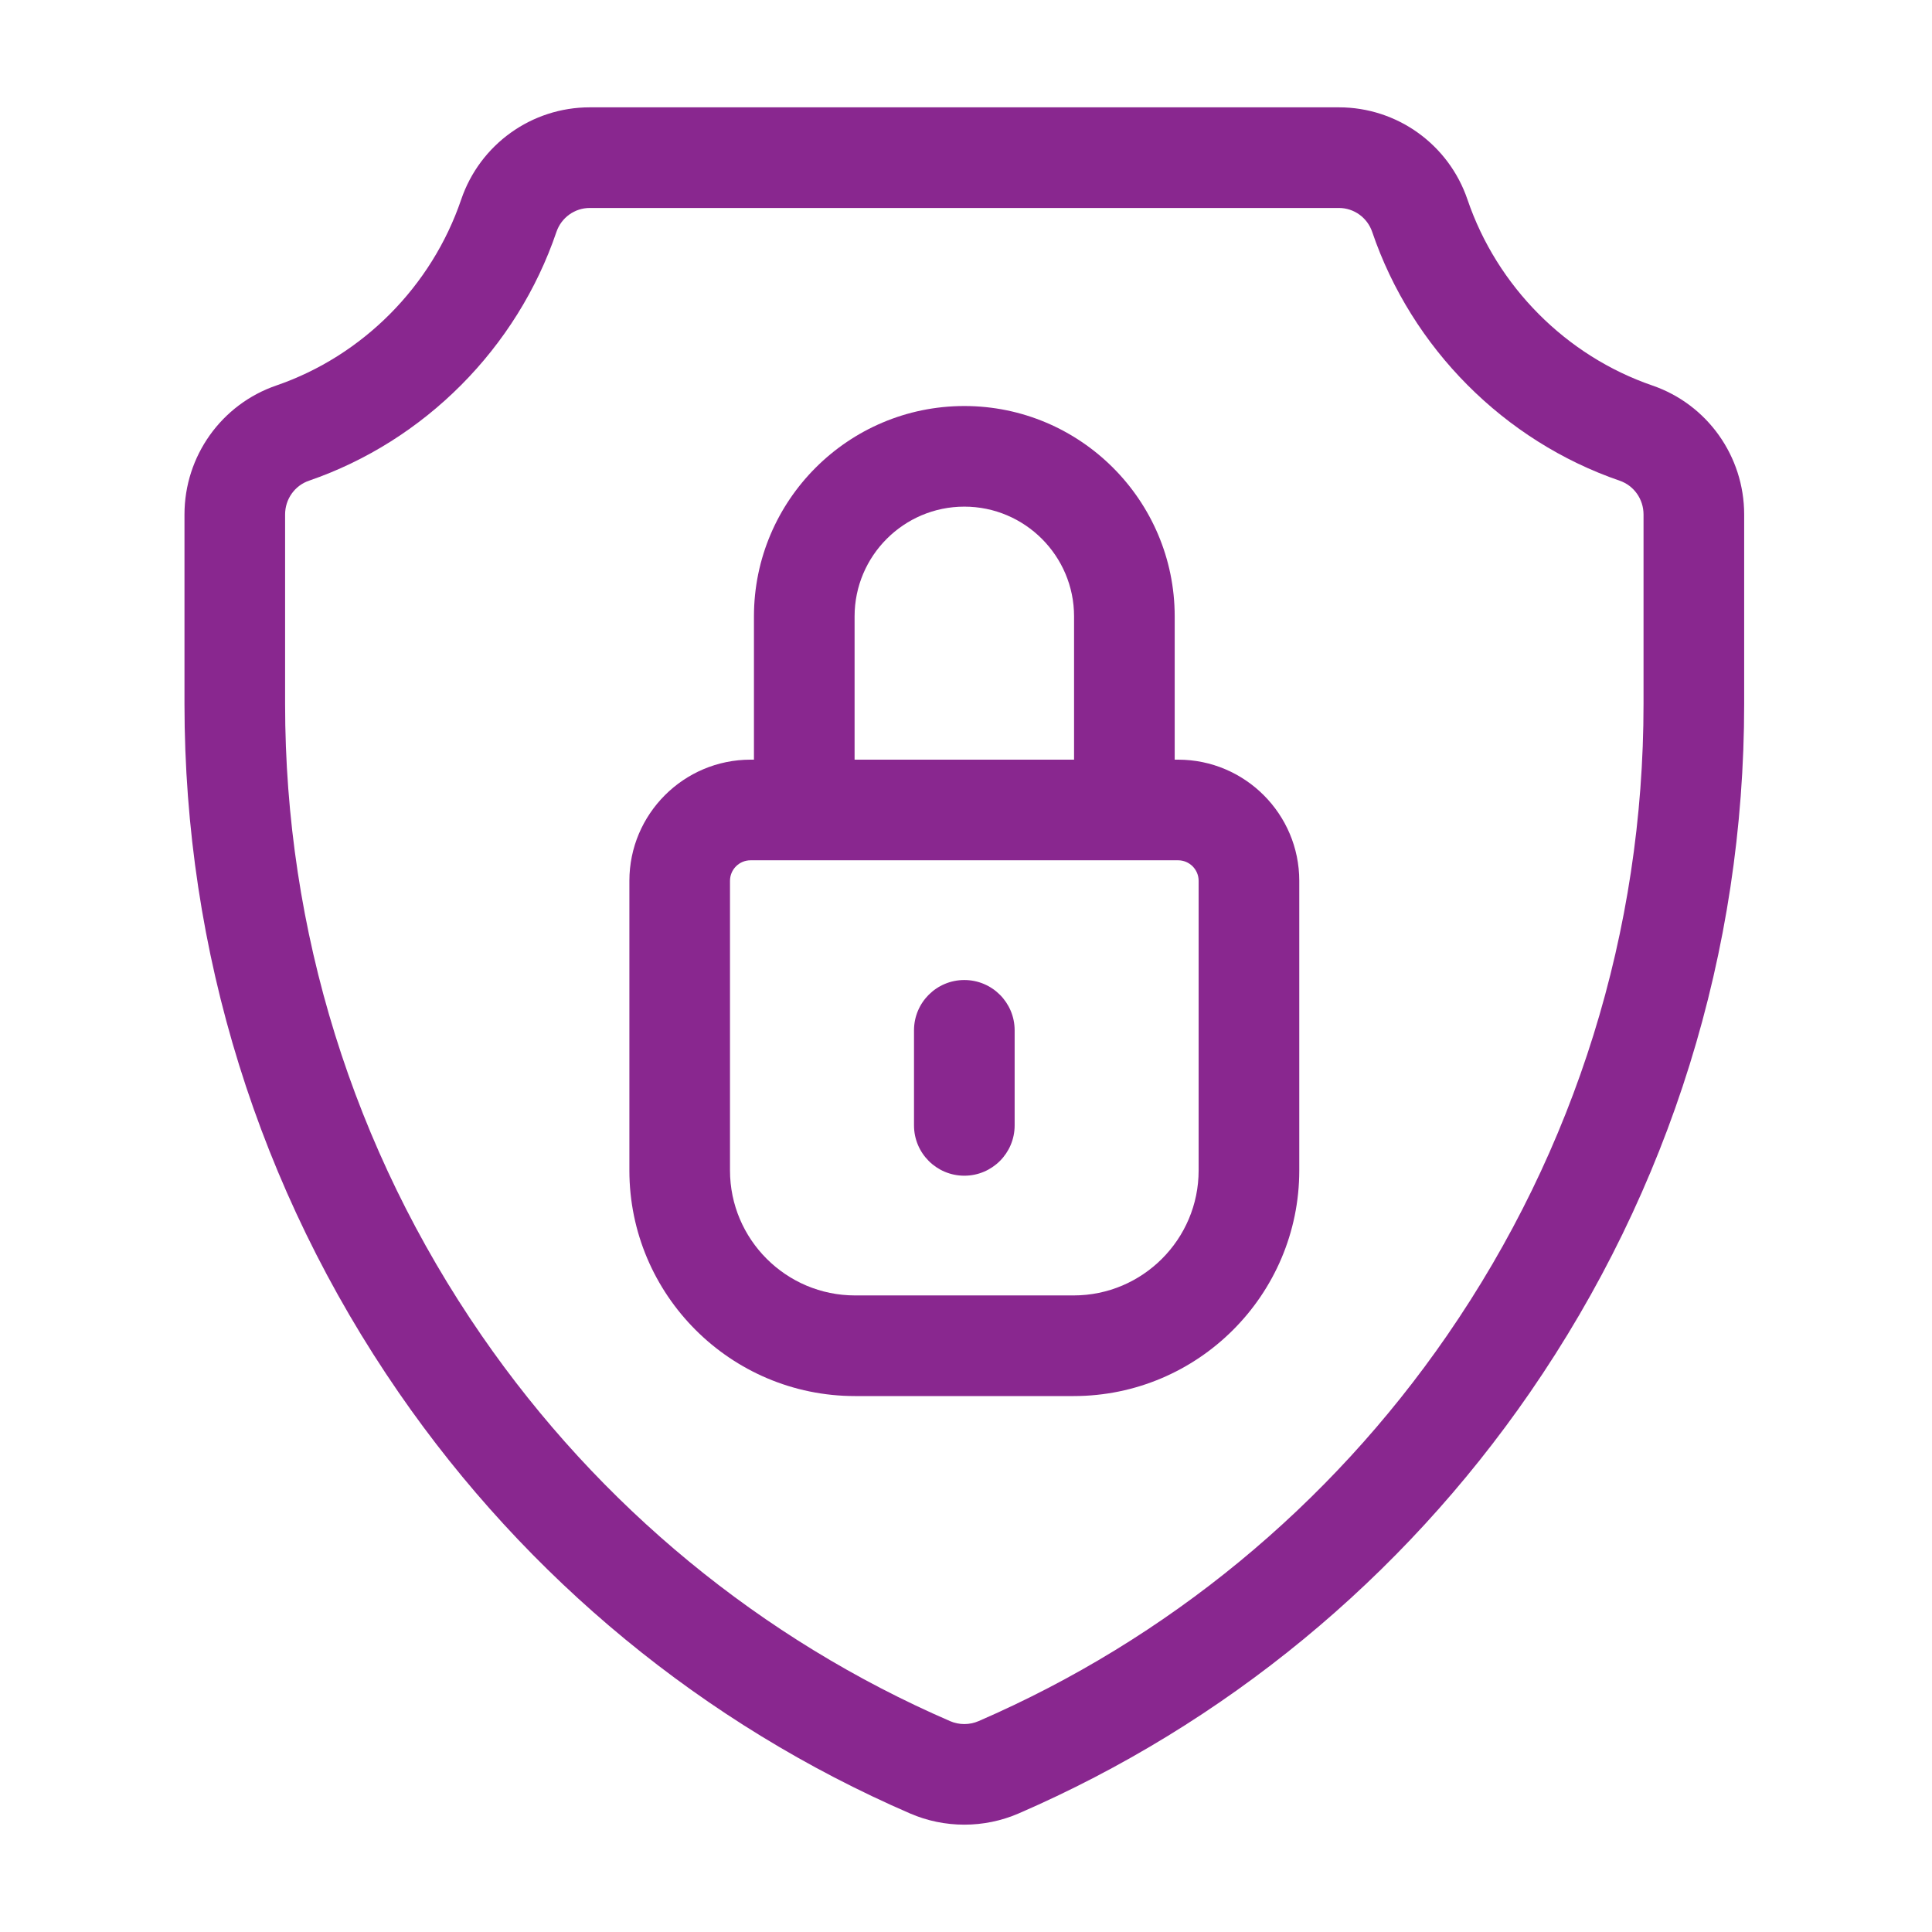
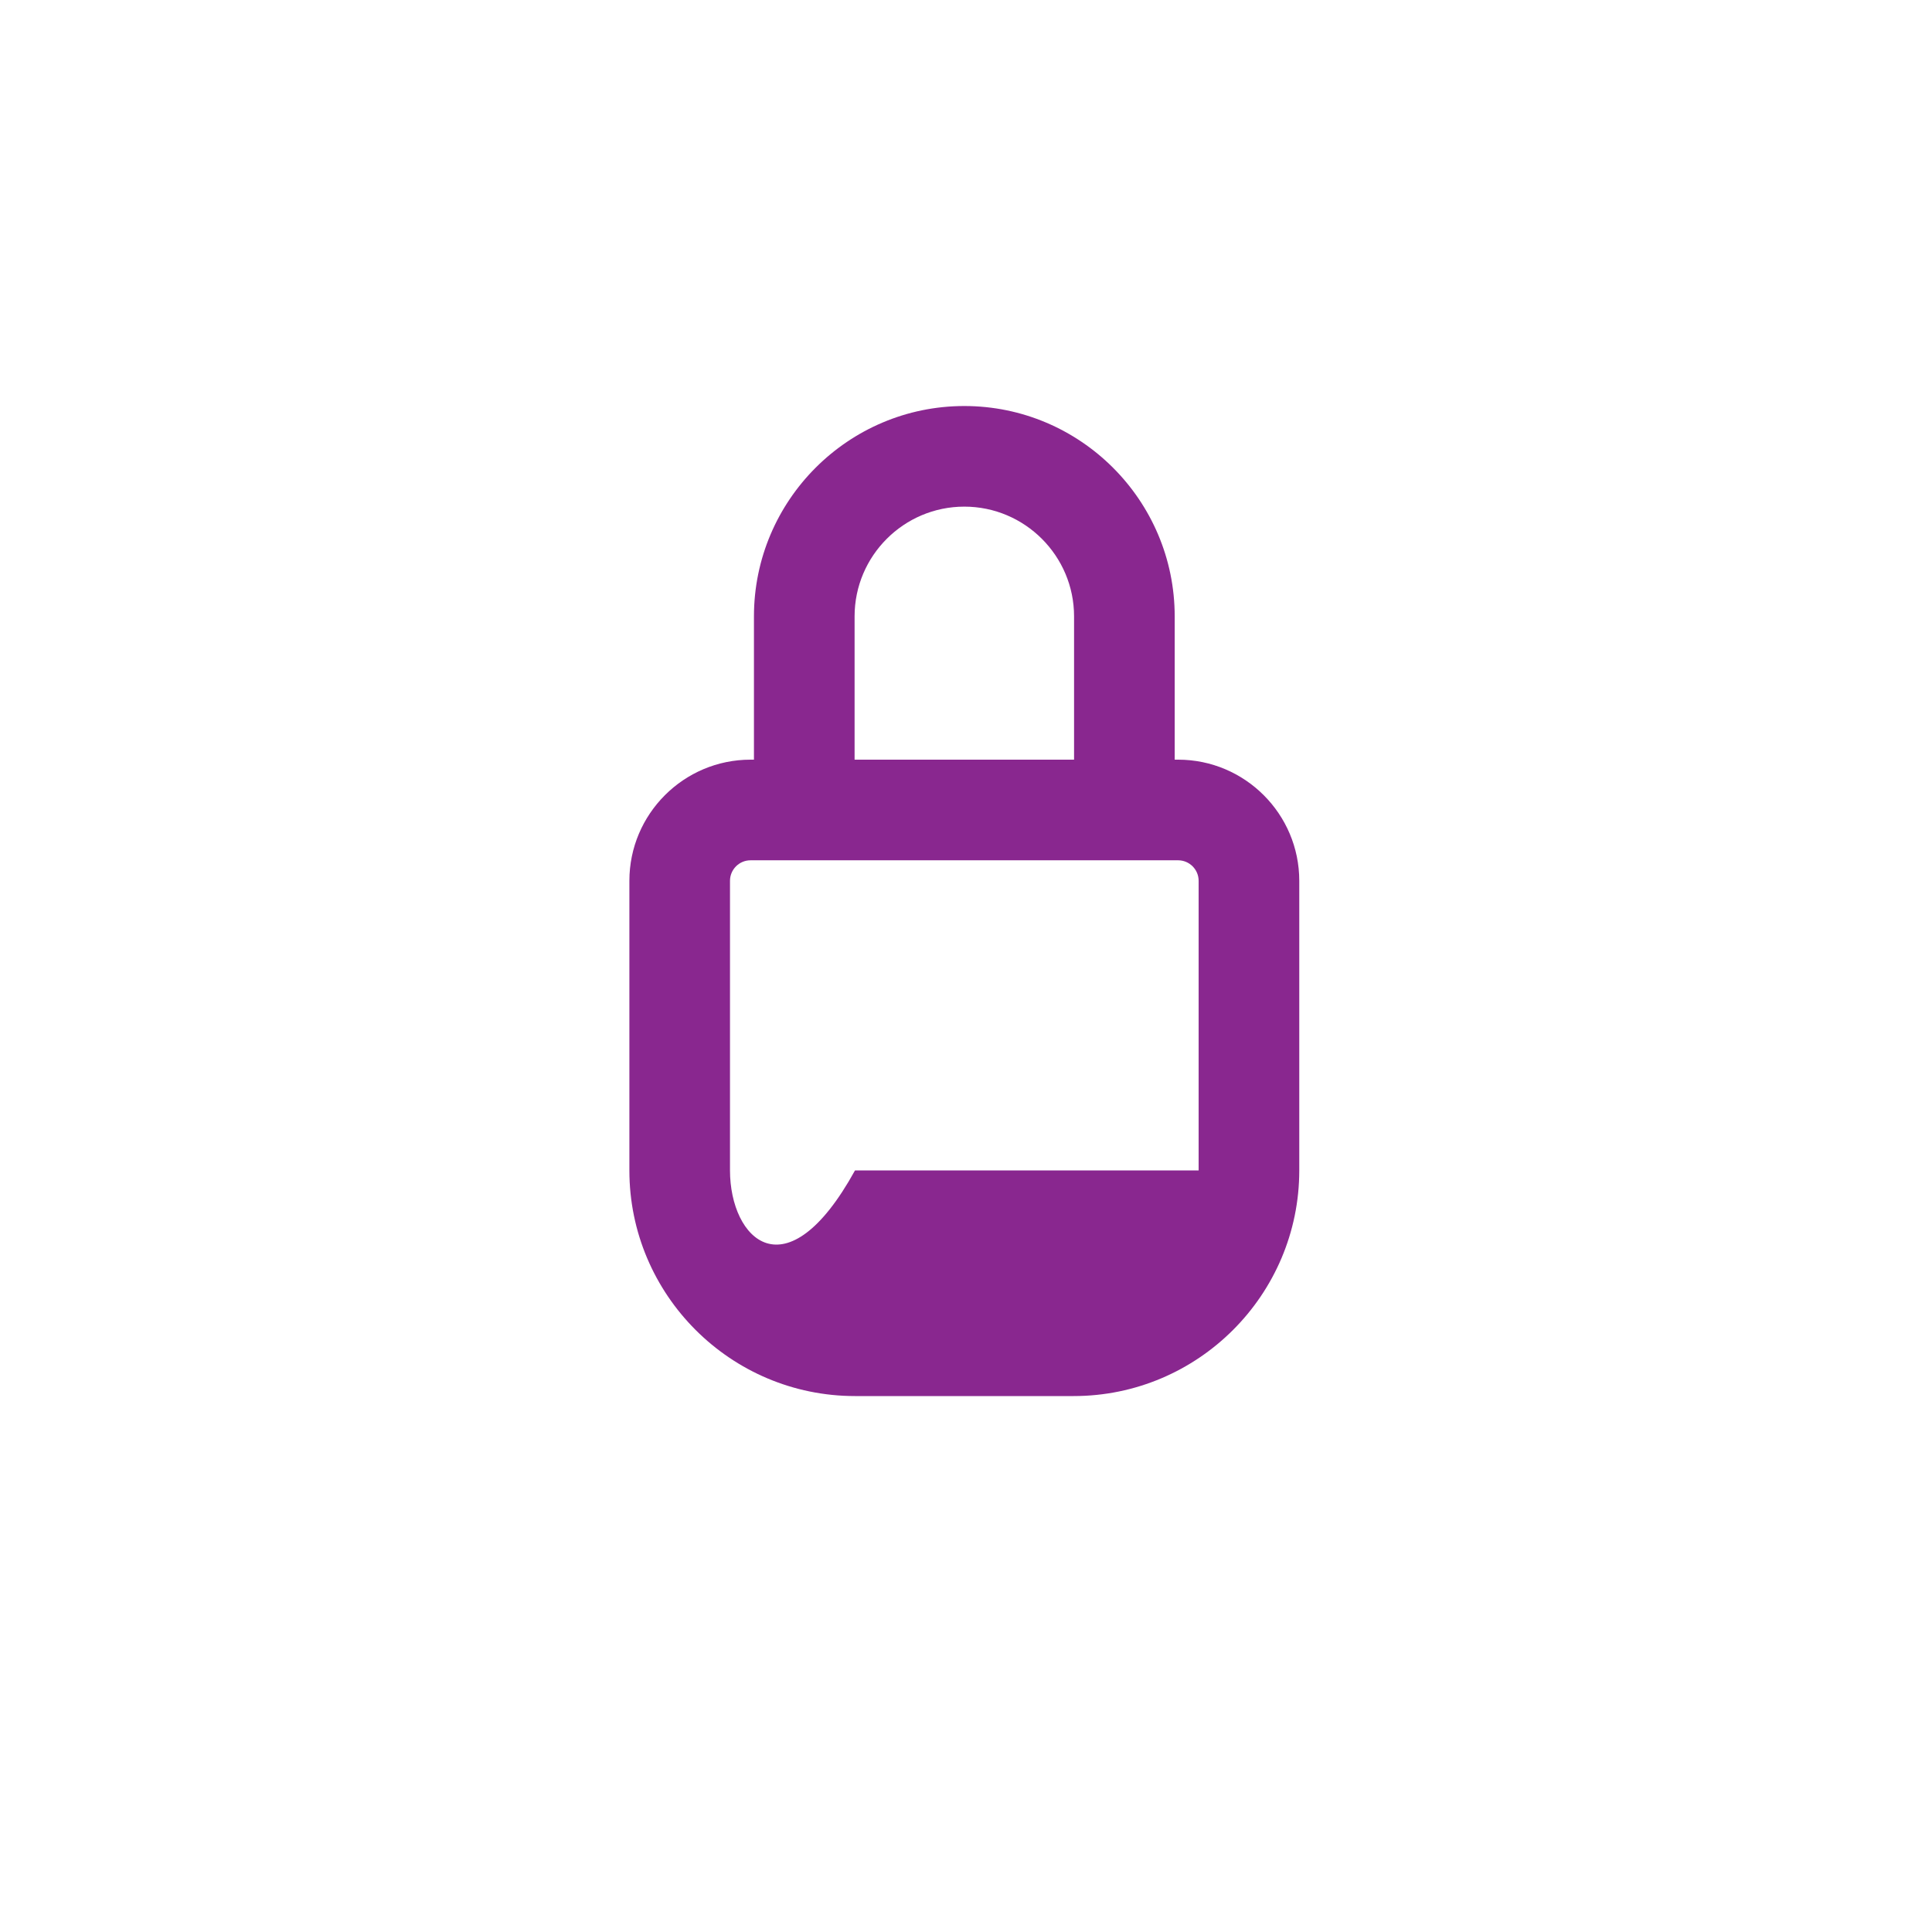
<svg xmlns="http://www.w3.org/2000/svg" width="90" height="90" viewBox="0 0 90 90" fill="none">
-   <path d="M76.975 17.959C72.955 16.578 69.736 13.341 68.361 9.297C67.487 6.727 65.081 5 62.372 5H27.472C24.764 5 22.357 6.727 21.483 9.297C20.108 13.341 16.888 16.578 12.869 17.959C10.312 18.838 8.594 21.252 8.594 23.966V32.795C8.594 44.316 12.046 55.409 18.577 64.876C24.553 73.537 32.788 80.315 42.393 84.478C43.196 84.826 44.059 85 44.922 85C45.784 85 46.647 84.826 47.451 84.478C57.055 80.316 65.29 73.537 71.266 64.876C77.797 55.409 81.25 44.315 81.25 32.795V23.966C81.25 21.252 79.532 18.838 76.975 17.959ZM76.562 32.795C76.562 43.36 73.397 53.533 67.407 62.214C61.931 70.152 54.385 76.364 45.587 80.176C45.165 80.359 44.68 80.36 44.257 80.176C35.458 76.364 27.913 70.152 22.436 62.214C16.447 53.533 13.281 43.361 13.281 32.795V23.966C13.281 23.253 13.728 22.621 14.393 22.393C19.773 20.544 24.083 16.213 25.92 10.806C26.148 10.137 26.771 9.688 27.472 9.688H62.372C63.072 9.688 63.696 10.137 63.923 10.806C65.761 16.213 70.071 20.544 75.451 22.393C76.116 22.621 76.562 23.253 76.562 23.966V32.795Z" fill="#89278F" />
-   <path d="M54.881 35.388H54.722V28.713C54.722 23.31 50.325 18.914 44.922 18.914C39.518 18.914 35.122 23.31 35.122 28.713V35.388H34.963C31.851 35.388 29.319 37.92 29.319 41.033V54.522C29.319 60.317 34.034 65.034 39.83 65.034H50.014C55.81 65.034 60.525 60.317 60.525 54.522V41.033C60.525 37.92 57.993 35.388 54.881 35.388ZM39.81 28.713C39.81 25.895 42.103 23.601 44.922 23.601C47.74 23.601 50.034 25.895 50.034 28.713V35.389H39.81V28.713ZM55.837 54.522C55.837 57.733 53.225 60.346 50.014 60.346H39.83C36.619 60.346 34.006 57.733 34.006 54.522V41.033C34.006 40.505 34.435 40.076 34.963 40.076H54.881C55.408 40.076 55.837 40.505 55.837 41.033V54.522Z" fill="#89278F" />
-   <path d="M44.922 45.653C43.627 45.653 42.578 46.702 42.578 47.997V52.425C42.578 53.719 43.627 54.769 44.922 54.769C46.216 54.769 47.266 53.719 47.266 52.425V47.997C47.266 46.702 46.216 45.653 44.922 45.653Z" fill="#89278F" />
+   <path d="M54.881 35.388H54.722V28.713C54.722 23.31 50.325 18.914 44.922 18.914C39.518 18.914 35.122 23.31 35.122 28.713V35.388H34.963C31.851 35.388 29.319 37.92 29.319 41.033V54.522C29.319 60.317 34.034 65.034 39.83 65.034H50.014C55.81 65.034 60.525 60.317 60.525 54.522V41.033C60.525 37.92 57.993 35.388 54.881 35.388ZM39.81 28.713C39.81 25.895 42.103 23.601 44.922 23.601C47.74 23.601 50.034 25.895 50.034 28.713V35.389H39.81V28.713ZM55.837 54.522H39.83C36.619 60.346 34.006 57.733 34.006 54.522V41.033C34.006 40.505 34.435 40.076 34.963 40.076H54.881C55.408 40.076 55.837 40.505 55.837 41.033V54.522Z" fill="#89278F" />
</svg>